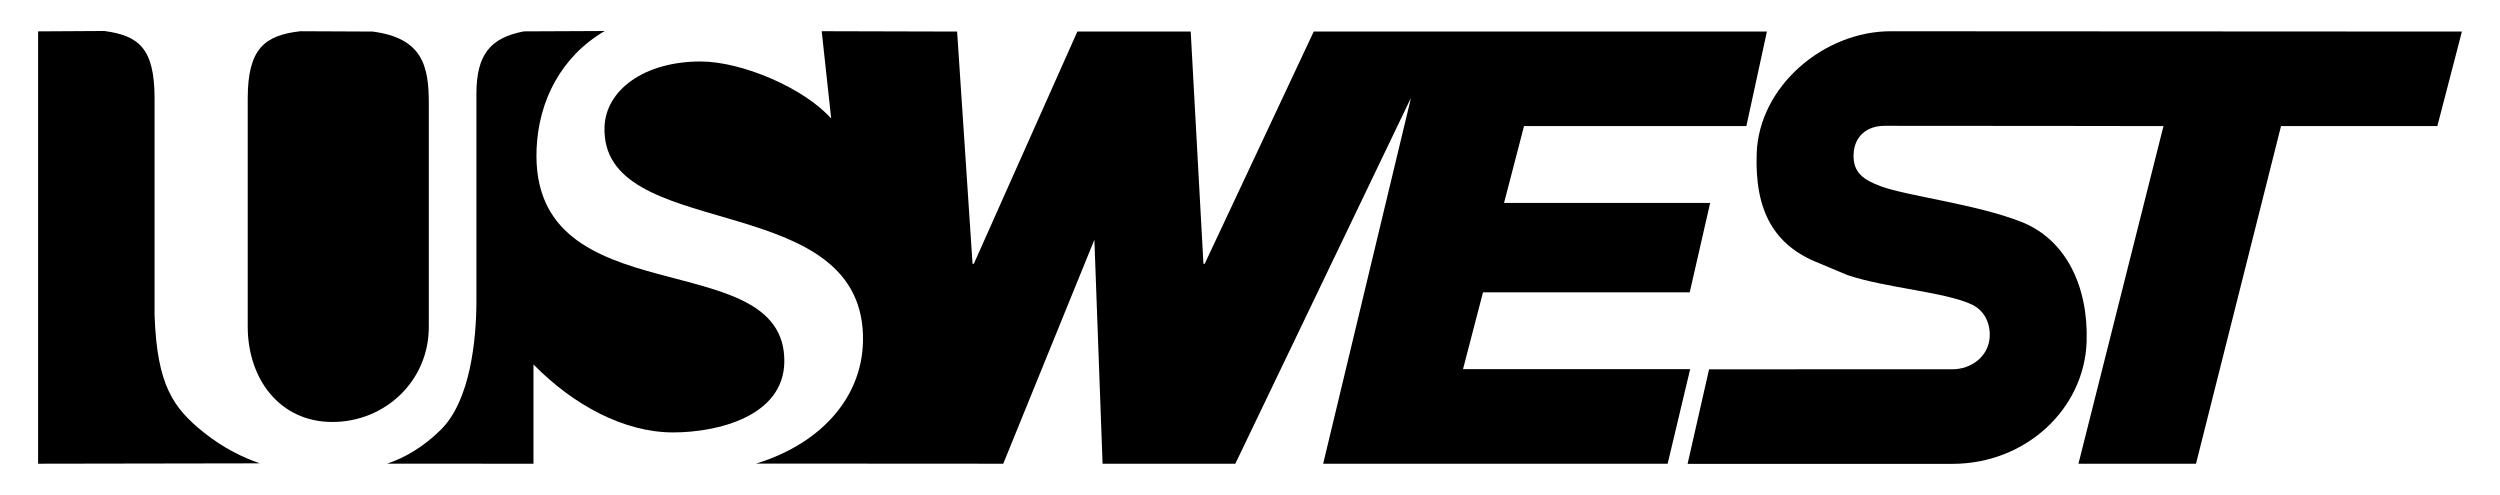
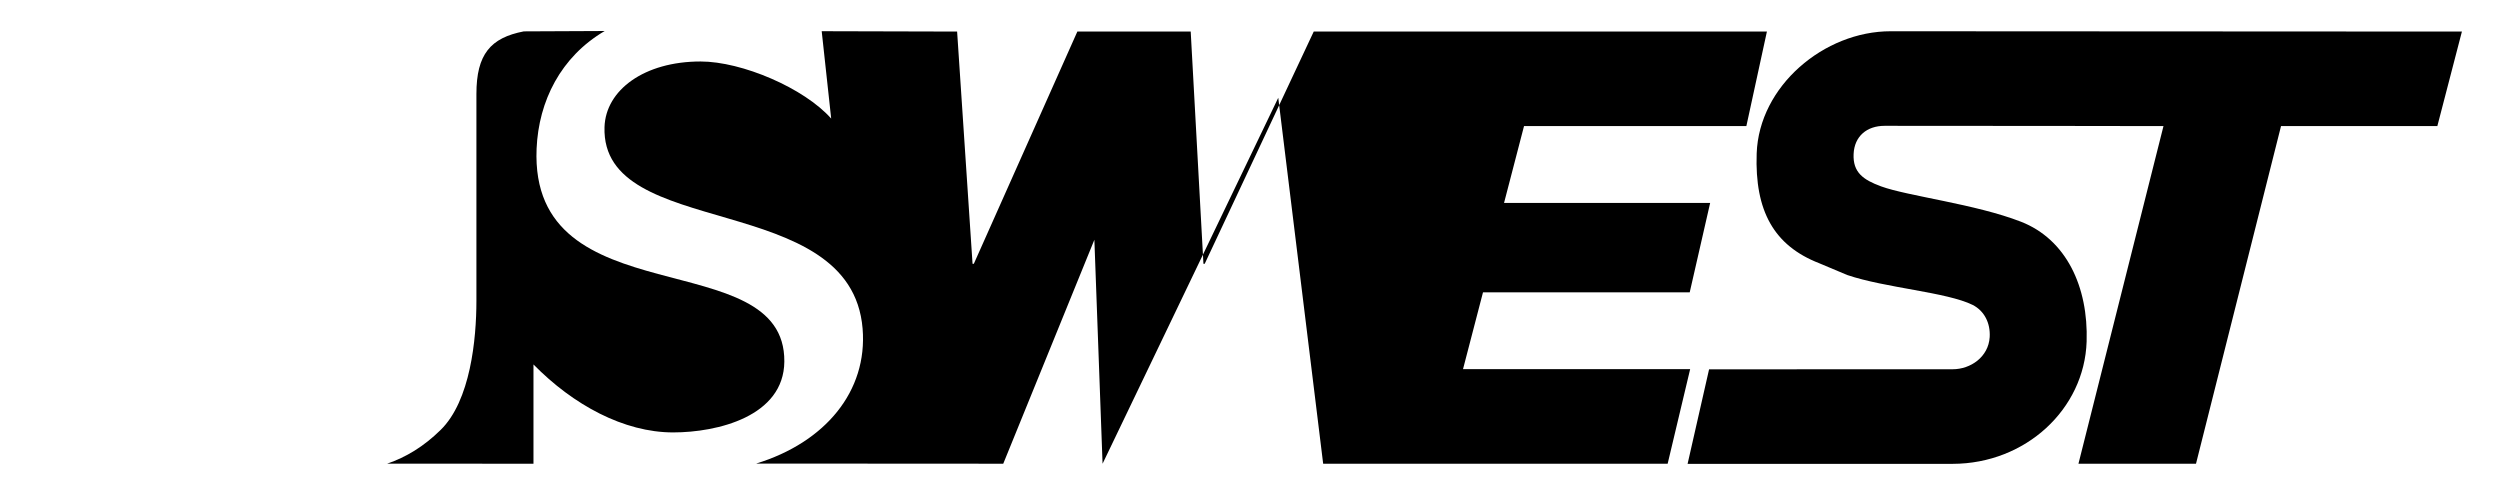
<svg xmlns="http://www.w3.org/2000/svg" version="1.1" id="Layer_1" width="485" height="96" viewBox="0 0 485 96" overflow="visible" enable-background="new 0 0 485 96" xml:space="preserve">
  <g>
    <path fill-rule="evenodd" clip-rule="evenodd" d="M366.772,6.063c-12.896,0-25.522,10.623-25.976,23.709   c-0.389,11.153,3.349,17.872,12.119,21.289l0,0l5.464,2.296l0,0c7.385,2.508,19.292,3.309,24.327,5.801   c2.263,1.162,3.452,3.529,3.295,6.227c-0.226,3.867-3.718,6.249-7.173,6.249l0,0l-47.268,0.015l-4.167,18.34l51.435-0.004l0,0   c14.153-0.024,25.547-10.624,25.977-23.713c0.347-10.667-3.98-19.85-12.75-23.264c-8.81-3.427-21.978-4.968-27.117-6.851   c-3.487-1.278-5.498-2.717-5.339-6.276c0.151-3.452,2.567-5.472,6.021-5.472l0,0l34.637,0.024l19.457,0.029L403.221,89.96h22.804   l16.493-65.497h30.326l4.767-18.34L366.772,6.063L366.772,6.063L366.772,6.063z" />
    <path fill-rule="evenodd" clip-rule="evenodd" d="M152.161,70.148c0.195-23.171-49.477-8.361-48.061-41.316   c0.397-9.228,4.687-17.814,13.213-22.817l0,0l-15.692,0.072l0,0c-6.462,1.247-9.197,4.444-9.197,12.141l0,0v40.136l0,0   c0,7.421-1.15,19.406-6.964,25.066c-3.267,3.202-6.667,5.257-10.359,6.524l0,0l28.393,0.006V70.704l0,0   c7.707,7.855,17.546,13.185,27.098,13.185C139.174,83.889,152.071,80.788,152.161,70.148L152.161,70.148L152.161,70.148   L152.161,70.148z" />
-     <path fill-rule="evenodd" clip-rule="evenodd" d="M83.189,63.422V19.987l0,0c0-7.195-1.232-12.61-10.923-13.866l0,0L58.284,6.058   l0,0c-6.939,0.781-10.226,3.361-10.226,13.05l0,0v44.251l0,0c0,10.187,6.235,18.504,16.42,18.504   C74.664,81.862,83.189,73.954,83.189,63.422L83.189,63.422L83.189,63.422L83.189,63.422z" />
-     <path fill-rule="evenodd" clip-rule="evenodd" d="M29.985,61.126V19.107l0,0c0-9.813-3.104-12.182-9.751-13.096l0,0L7.39,6.087   V89.96l43-0.072l0,0c-3.306-1.163-7.01-2.923-10.853-5.989C33.583,79.119,30.467,74.759,29.985,61.126L29.985,61.126L29.985,61.126   L29.985,61.126z" />
-     <path fill-rule="evenodd" clip-rule="evenodd" d="M283.824,71.614l3.877-14.9h40.104l3.963-17.342h-39.985l3.877-14.909h43.133   l3.987-18.34h-87.916L233.71,51.182h-0.243l-2.47-45.059h-21.99L188.92,51.182h-0.245l-2.995-45.059l-26.27-0.07l1.841,16.949l0,0   c-5.227-5.908-17.307-11.075-25.342-11.075c-10.935,0-18.407,5.554-18.633,12.722c-0.702,22.196,47.849,12.009,50.071,39.111   c0.997,12.152-7.267,22.067-20.651,26.171l0,0l47.935,0.029l17.678-43.446l1.591,43.446h25.754l34.084-70.996L256.694,89.96h66.831   l4.366-18.346H283.824L283.824,71.614L283.824,71.614z" />
+     <path fill-rule="evenodd" clip-rule="evenodd" d="M283.824,71.614l3.877-14.9h40.104l3.963-17.342h-39.985l3.877-14.909h43.133   l3.987-18.34h-87.916L233.71,51.182h-0.243l-2.47-45.059h-21.99L188.92,51.182h-0.245l-2.995-45.059l-26.27-0.07l1.841,16.949l0,0   c-5.227-5.908-17.307-11.075-25.342-11.075c-10.935,0-18.407,5.554-18.633,12.722c-0.702,22.196,47.849,12.009,50.071,39.111   c0.997,12.152-7.267,22.067-20.651,26.171l0,0l47.935,0.029l17.678-43.446l1.591,43.446l34.084-70.996L256.694,89.96h66.831   l4.366-18.346H283.824L283.824,71.614L283.824,71.614z" />
  </g>
</svg>